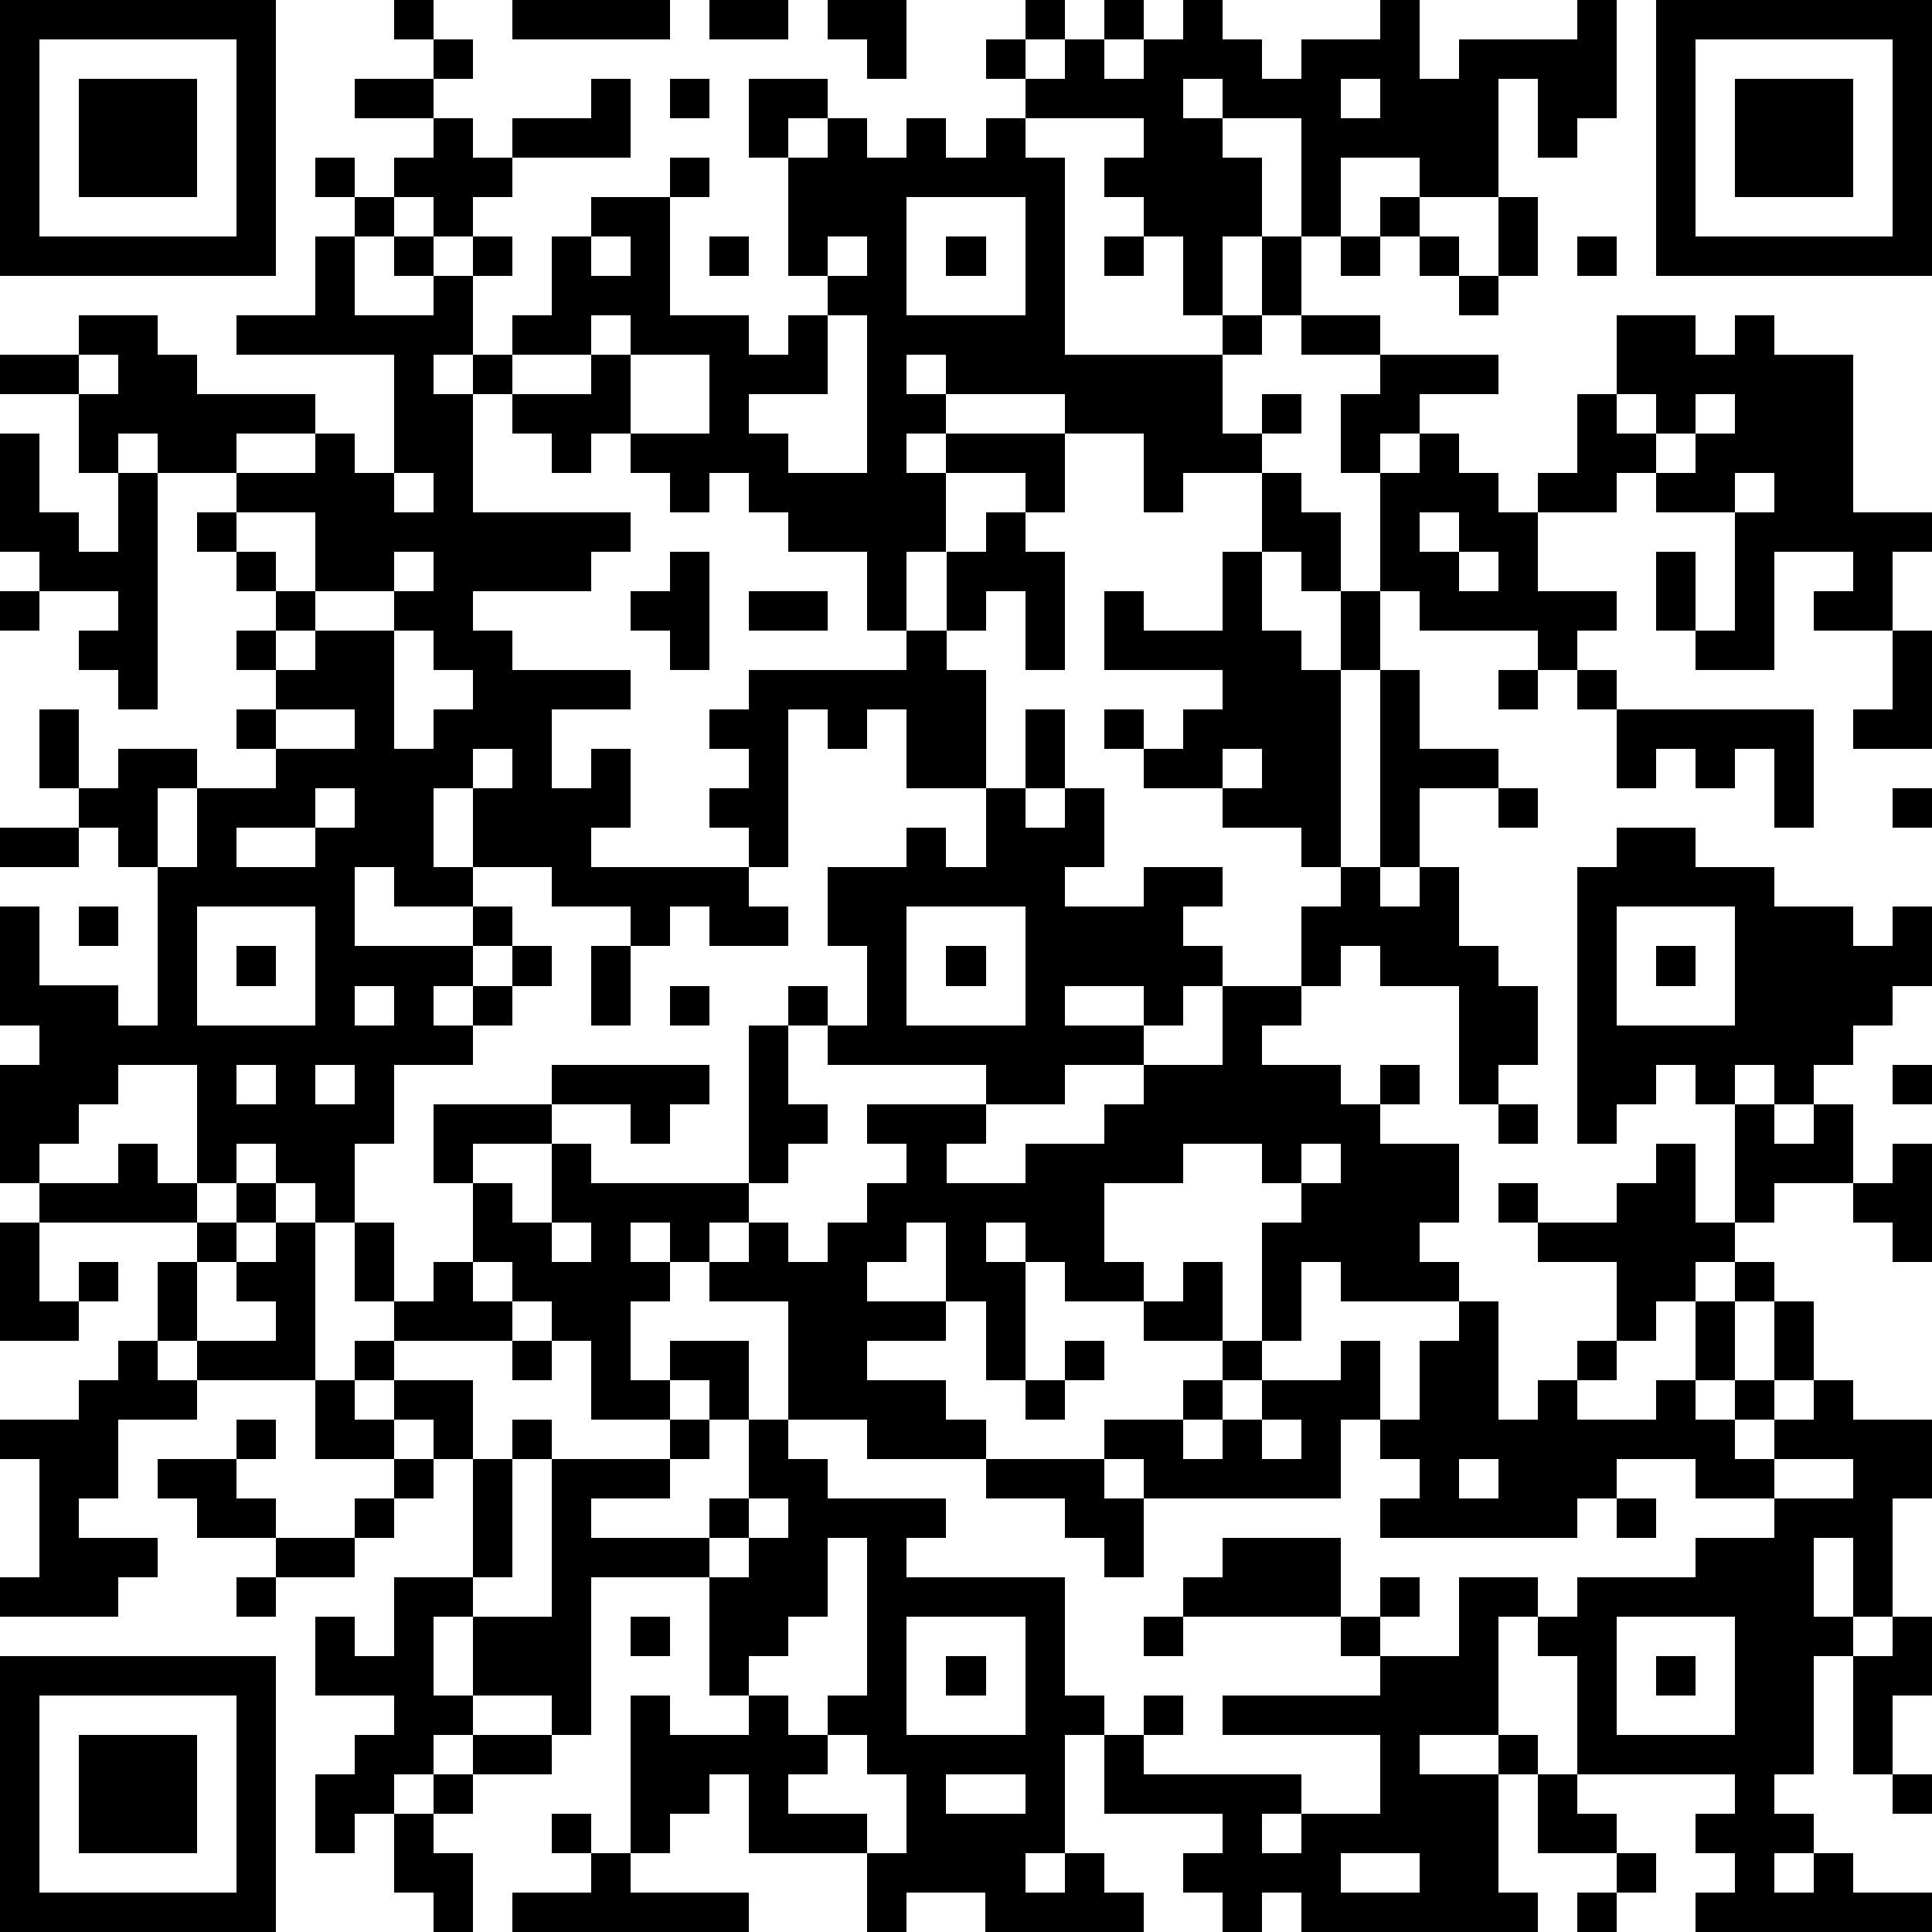
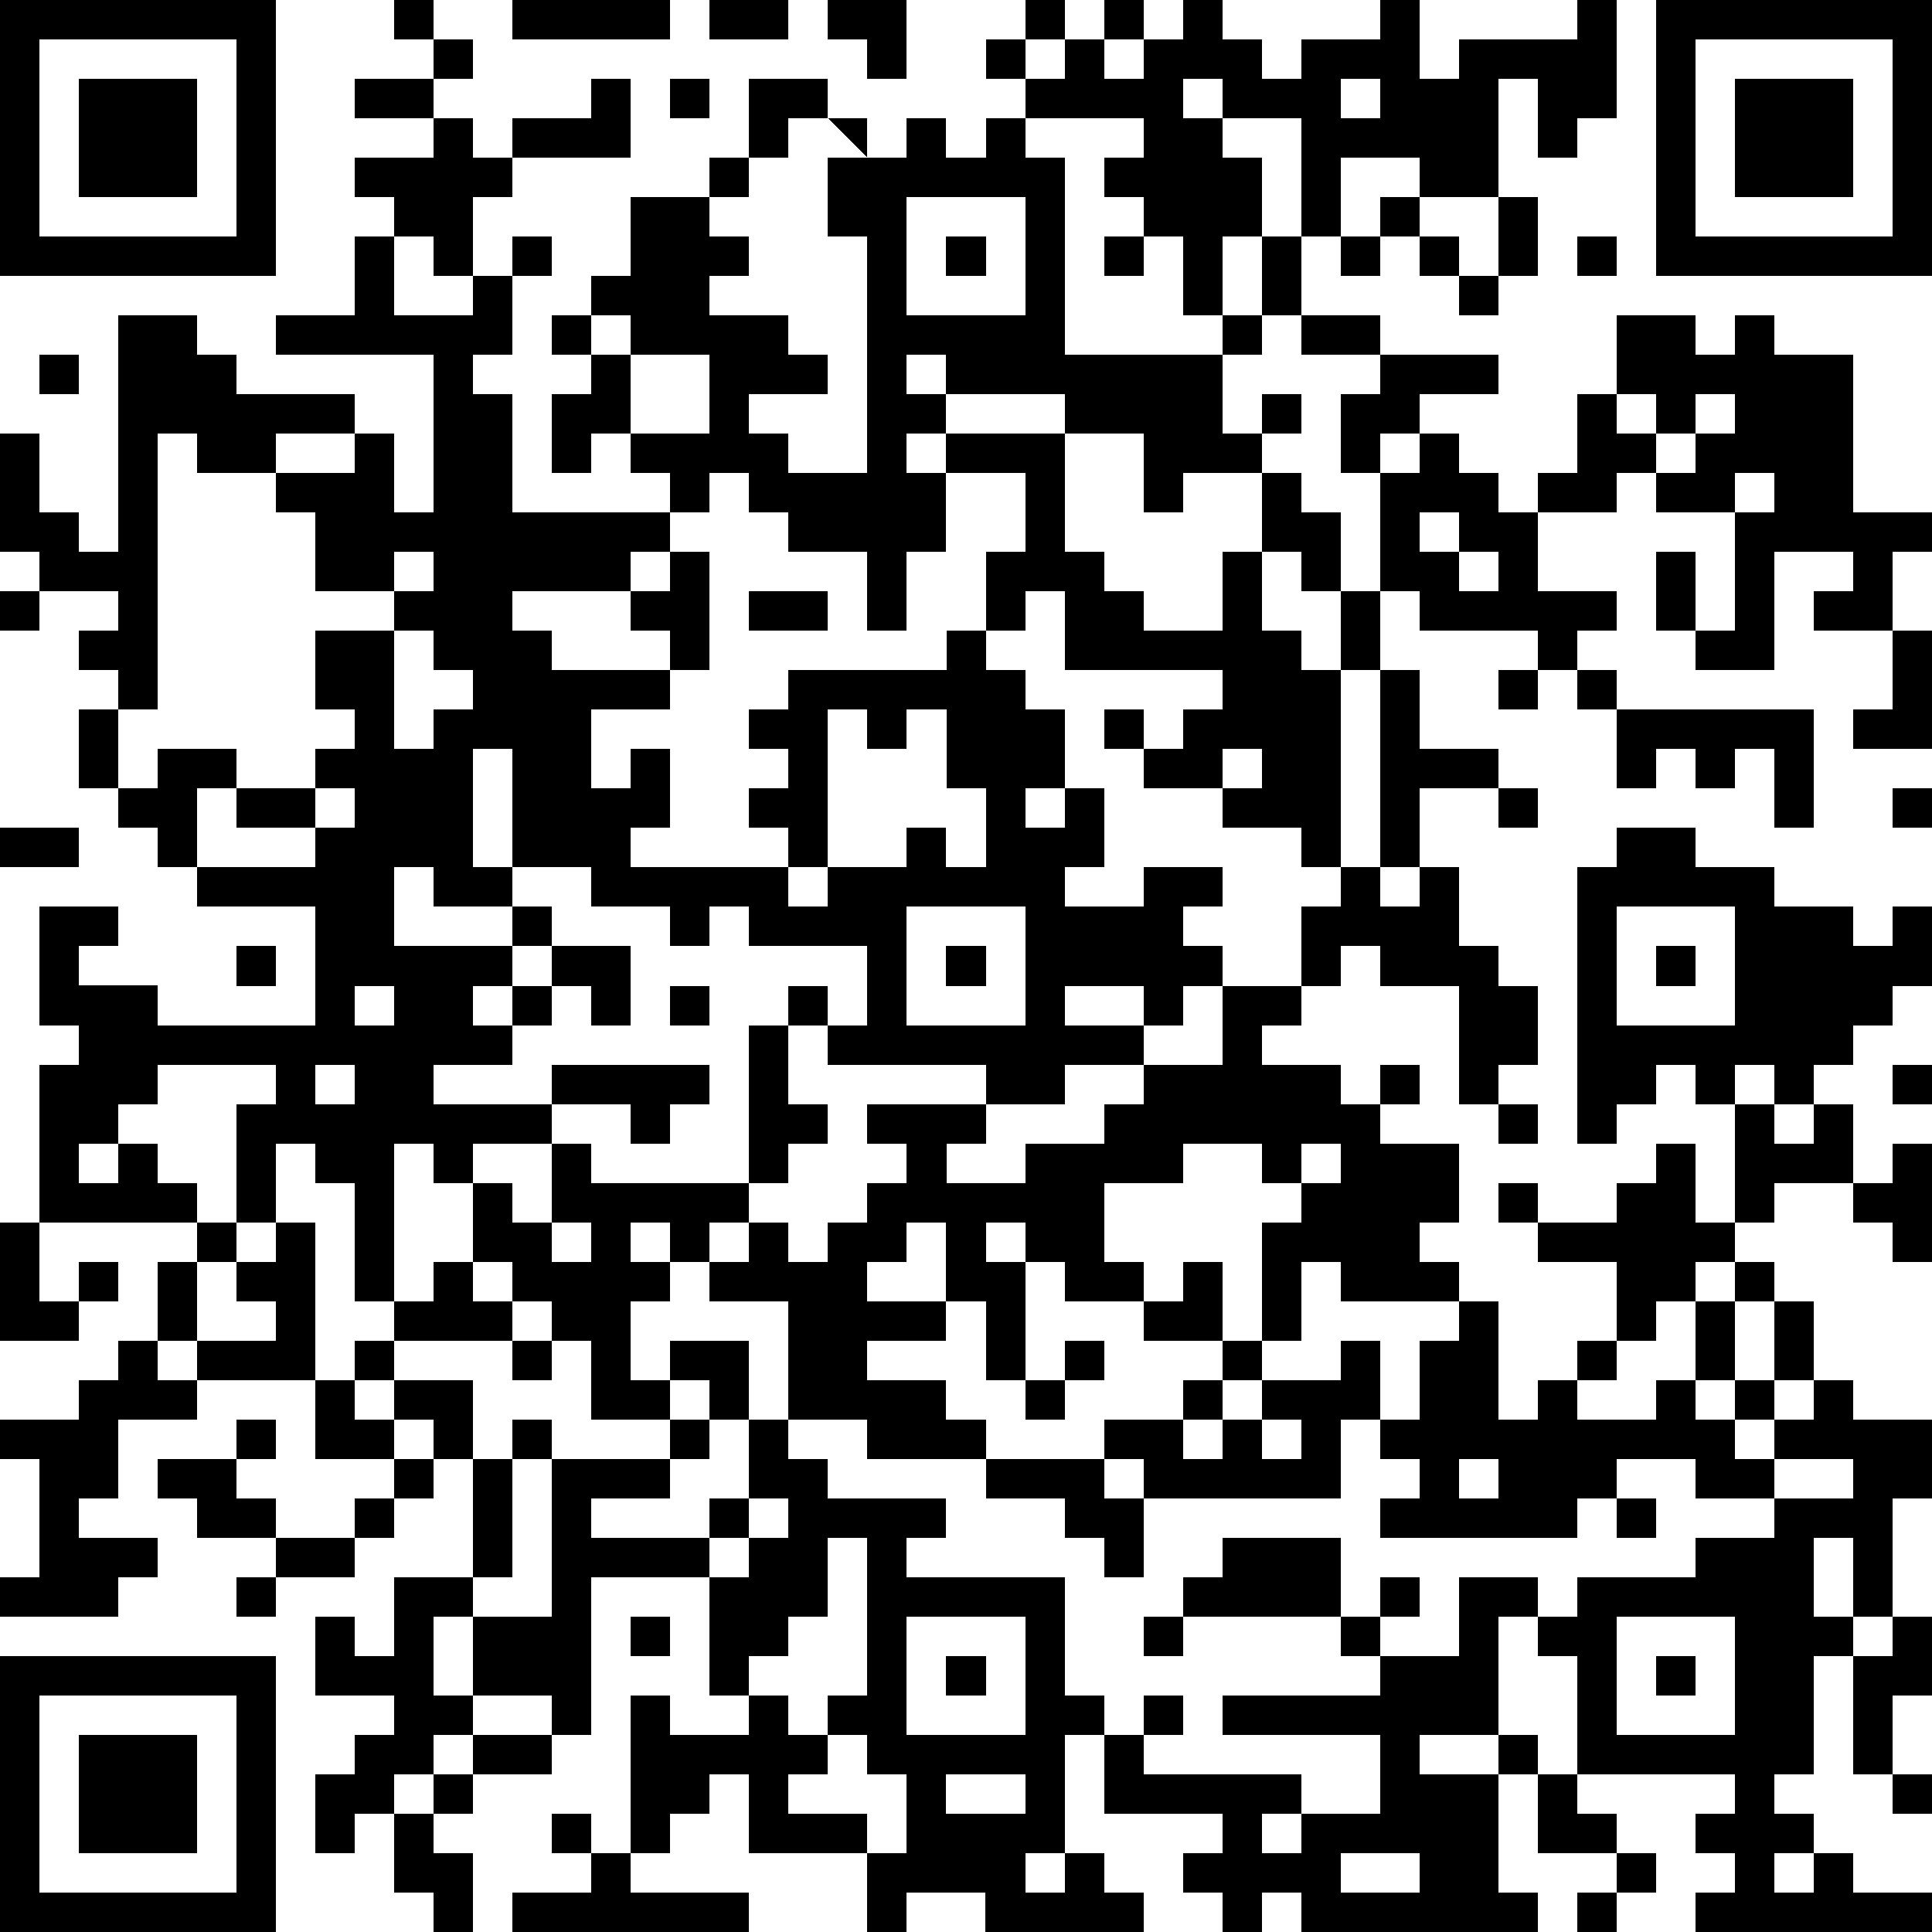
<svg xmlns="http://www.w3.org/2000/svg" version="1.1" width="196" height="196" shape-rendering="crispEdges">
-   <path d="M0 0h7v7h-7zM10 0h1v1h-1zM13 0h4v1h-4zM18 0h2v1h-2zM21 0h2v2h-1v-1h-1zM26 0h1v1h-1zM28 0h1v1h-1zM30 0h1v1h1v1h1v-1h2v-1h1v2h1v-1h3v-1h1v3h-1v1h-1v-2h-1v3h-2v-1h-2v2h-1v-3h-2v-1h-1v1h1v1h1v2h-1v2h-1v-2h-1v-1h-1v-1h1v-1h-3v-1h-1v-1h1v1h1v-1h1v1h1v-1h1zM42 0h7v7h-7zM1 1v5h5v-5zM11 1h1v1h-1zM43 1v5h5v-5zM2 2h3v3h-3zM9 2h2v1h-2zM15 2h1v2h-3v-1h2zM17 2h1v1h-1zM19 2h2v1h-1v1h-1zM34 2v1h1v-1zM44 2h3v3h-3zM11 3h1v1h1v1h-1v1h-1v-1h-1v-1h1zM21 3h1v1h1v-1h1v1h1v-1h1v1h1v5h4v-1h1v-2h1v2h-1v1h-1v2h1v-1h1v1h-1v1h-2v1h-1v-2h-2v-1h-3v-1h-1v1h1v1h-1v1h1v-1h3v2h-1v-1h-2v2h-1v2h-1v-2h-2v-1h-1v-1h-1v1h-1v-1h-1v-1h-1v1h-1v-1h-1v-1h-1v-1h-1v1h1v3h4v1h-1v1h-3v1h1v1h3v1h-2v2h1v-1h1v2h-1v1h4v-1h-1v-1h1v-1h-1v-1h1v-1h4v-1h1v-2h1v-1h1v1h1v3h-1v-2h-1v1h-1v1h1v3h-2v-2h-1v1h-1v-1h-1v4h-1v1h1v1h-2v-1h-1v1h-1v-1h-2v-1h-2v-2h-1v2h1v1h-2v-1h-1v2h3v-1h1v1h-1v1h-1v1h1v-1h1v-1h1v1h-1v1h-1v1h-2v2h-1v2h-1v-1h-1v-1h-1v1h-1v-3h-2v1h-1v1h-1v1h-1v-3h1v-1h-1v-3h1v2h2v1h1v-4h-1v-1h-1v-1h-1v-2h1v2h1v-1h2v1h-1v2h1v-2h2v-1h-1v-1h1v-1h-1v-1h1v-1h-1v-1h-1v-1h1v-1h-2v-1h-1v1h-1v-2h-2v-1h2v-1h2v1h1v1h3v1h-2v1h2v-1h1v1h1v-3h-4v-1h2v-2h1v-1h-1v-1h1v1h1v1h-1v2h2v-1h-1v-1h1v1h1v-1h1v1h-1v2h1v-1h1v-2h1v-1h2v-1h1v1h-1v3h2v1h1v-1h1v-1h-1v-3h1zM23 5v3h3v-3zM35 5h1v1h-1zM38 5h1v2h-1zM15 6v1h1v-1zM18 6h1v1h-1zM21 6v1h1v-1zM24 6h1v1h-1zM28 6h1v1h-1zM34 6h1v1h-1zM36 6h1v1h-1zM40 6h1v1h-1zM37 7h1v1h-1zM15 8v1h-2v1h2v-1h1v-1zM21 8v2h-2v1h1v1h2v-4zM33 8h2v1h-2zM41 8h2v1h1v-1h1v1h2v4h2v1h-1v2h-2v-1h1v-1h-2v3h-2v-1h-1v-2h1v2h1v-3h-2v-1h-1v1h-2v-1h1v-2h1zM2 9v1h1v-1zM16 9v2h2v-2zM35 9h3v1h-2v1h-1v1h-1v-2h1zM41 10v1h1v-1zM43 10v1h-1v1h1v-1h1v-1zM0 11h1v2h1v1h1v-2h1v6h-1v-1h-1v-1h1v-1h-2v-1h-1zM36 11h1v1h1v1h1v2h2v1h-1v1h-1v-1h-3v-1h-1v-3h1zM10 12v1h1v-1zM32 12h1v1h1v2h-1v-1h-1zM44 12v1h1v-1zM6 13v1h1v1h1v-2zM36 13v1h1v-1zM10 14v1h-2v1h-1v1h1v-1h2v-1h1v-1zM17 14h1v3h-1v-1h-1v-1h1zM31 14h1v2h1v1h1v-2h1v2h-1v5h-1v-1h-2v-1h-2v-1h-1v-1h1v1h1v-1h1v-1h-3v-2h1v1h2zM37 14v1h1v-1zM0 15h1v1h-1zM19 15h2v1h-2zM10 16v3h1v-1h1v-1h-1v-1zM48 16h1v3h-2v-1h1zM35 17h1v2h2v1h-2v2h-1zM38 17h1v1h-1zM40 17h1v1h-1zM7 18v1h2v-1zM26 18h1v2h-1zM41 18h5v3h-1v-2h-1v1h-1v-1h-1v1h-1zM12 19v1h1v-1zM31 19v1h1v-1zM8 20v1h-2v1h2v-1h1v-1zM25 20h1v1h1v-1h1v2h-1v1h2v-1h2v1h-1v1h1v1h-1v1h-1v-1h-2v1h2v1h-2v1h-2v-1h-4v-1h-1v-1h1v1h1v-2h-1v-2h2v-1h1v1h1zM38 20h1v1h-1zM48 20h1v1h-1zM0 21h2v1h-2zM41 21h2v1h2v1h2v1h1v-1h1v2h-1v1h-1v1h-1v1h-1v-1h-1v1h-1v-1h-1v1h-1v1h-1v-7h1zM34 22h1v1h1v-1h1v2h1v1h1v2h-1v1h-1v-3h-2v-1h-1v1h-1v-2h1zM2 23h1v1h-1zM5 23v3h3v-3zM23 23v3h3v-3zM41 23v3h3v-3zM6 24h1v1h-1zM15 24h1v2h-1zM24 24h1v1h-1zM42 24h1v1h-1zM9 25v1h1v-1zM17 25h1v1h-1zM31 25h2v1h-1v1h2v1h1v-1h1v1h-1v1h2v2h-1v1h1v1h-3v-1h-1v2h-1v-3h1v-1h-1v-1h-2v1h-2v2h1v1h-2v-1h-1v-1h-1v1h1v3h-1v-2h-1v-2h-1v1h-1v1h2v1h-2v1h2v1h1v1h-3v-1h-2v-3h-2v-1h-1v-1h-1v1h1v1h-1v2h1v-1h2v2h-1v-1h-1v1h-2v-2h-1v-1h-1v-1h-1v-2h-1v-2h3v-1h4v1h-1v1h-1v-1h-2v1h-2v1h1v1h1v-2h1v1h4v-4h1v2h1v1h-1v1h-1v1h-1v1h1v-1h1v1h1v-1h1v-1h1v-1h-1v-1h3v1h-1v1h2v-1h2v-1h1v-1h2zM6 27v1h1v-1zM8 27v1h1v-1zM48 27h1v1h-1zM38 28h1v1h-1zM44 28h1v1h1v-1h1v2h-2v1h-1zM3 29h1v1h1v1h-4v-1h2zM33 29v1h1v-1zM42 29h1v2h1v1h-1v1h-1v1h-1v-2h-2v-1h-1v-1h1v1h2v-1h1zM48 29h1v3h-1v-1h-1v-1h1zM6 30h1v1h-1zM0 31h1v2h1v-1h1v1h-1v1h-2zM5 31h1v1h-1zM7 31h1v4h-3v-1h-1v-2h1v2h2v-1h-1v-1h1zM9 31h1v2h-1zM14 31v1h1v-1zM11 32h1v1h1v1h-3v-1h1zM30 32h1v2h-2v-1h1zM44 32h1v1h-1zM37 33h1v3h1v-1h1v-1h1v1h-1v1h2v-1h1v-2h1v2h-1v1h1v-1h1v-2h1v2h-1v1h-1v1h1v-1h1v-1h1v1h2v2h-1v3h-1v-2h-1v2h1v1h-1v3h-1v1h1v1h-1v1h1v-1h1v1h2v1h-6v-1h1v-1h-1v-1h1v-1h-4v-3h-1v-1h-1v3h-2v1h2v-1h1v1h-1v3h1v1h-6v-1h-1v1h-1v-1h-1v-1h1v-1h-3v-2h-1v3h-1v1h1v-1h1v1h1v1h-4v-1h-2v1h-1v-2h-3v-2h-1v1h-1v1h-1v-4h1v1h2v-1h-1v-3h-3v4h-1v-1h-2v-2h-1v2h1v1h-1v1h-1v1h-1v1h-1v-2h1v-1h1v-1h-2v-2h1v1h1v-2h2v-3h-1v-1h-1v-1h-1v-1h1v1h2v2h1v-1h1v1h-1v3h-1v1h2v-4h3v-1h1v1h-1v1h-2v1h3v-1h1v-2h1v1h1v1h3v1h-1v1h4v3h1v1h1v-1h1v1h-1v1h4v1h-1v1h1v-1h2v-2h-4v-1h4v-1h-1v-1h-4v-1h1v-1h3v2h1v-1h1v1h-1v1h2v-2h2v1h1v-1h3v-1h2v-1h-2v-1h-2v1h-1v1h-5v-1h1v-1h-1v-1h-1v2h-5v-1h-1v-1h2v-1h1v-1h1v1h-1v1h-1v1h1v-1h1v-1h2v-1h1v2h1v-2h1zM3 34h1v1h1v1h-2v2h-1v1h2v1h-1v1h-3v-1h1v-3h-1v-1h2v-1h1zM13 34h1v1h-1zM27 34h1v1h-1zM8 35h1v1h1v1h-2zM26 35h1v1h-1zM6 36h1v1h-1zM32 36v1h1v-1zM4 37h2v1h1v1h-2v-1h-1zM10 37h1v1h-1zM25 37h3v1h1v2h-1v-1h-1v-1h-2zM37 37v1h1v-1zM45 37v1h2v-1zM9 38h1v1h-1zM19 38v1h-1v1h1v-1h1v-1zM41 38h1v1h-1zM7 39h2v1h-2zM21 39v2h-1v1h-1v1h1v1h1v-1h1v-4zM6 40h1v1h-1zM16 41h1v1h-1zM23 41v3h3v-3zM29 41h1v1h-1zM41 41v3h3v-3zM48 41h1v2h-1v2h-1v-3h1zM0 42h7v7h-7zM24 42h1v1h-1zM42 42h1v1h-1zM1 43v5h5v-5zM2 44h3v3h-3zM12 44h2v1h-2zM21 44v1h-1v1h2v1h1v-2h-1v-1zM11 45h1v1h-1zM24 45v1h2v-1zM39 45h1v1h1v1h-2zM48 45h1v1h-1zM10 46h1v1h1v2h-1v-1h-1zM14 46h1v1h-1zM15 47h1v1h3v1h-6v-1h2zM34 47v1h2v-1zM41 47h1v1h-1zM40 48h1v1h-1z" style="fill:#000" transform="translate(0,0) scale(4)" />
+   <path d="M0 0h7v7h-7zM10 0h1v1h-1zM13 0h4v1h-4zM18 0h2v1h-2zM21 0h2v2h-1v-1h-1zM26 0h1v1h-1zM28 0h1v1h-1zM30 0h1v1h1v1h1v-1h2v-1h1v2h1v-1h3v-1h1v3h-1v1h-1v-2h-1v3h-2v-1h-2v2h-1v-3h-2v-1h-1v1h1v1h1v2h-1v2h-1v-2h-1v-1h-1v-1h1v-1h-3v-1h-1v-1h1v1h1v-1h1v1h1v-1h1zM42 0h7v7h-7zM1 1v5h5v-5zM11 1h1v1h-1zM43 1v5h5v-5zM2 2h3v3h-3zM9 2h2v1h-2zM15 2h1v2h-3v-1h2zM17 2h1v1h-1zM19 2h2v1h-1v1h-1zM34 2v1h1v-1zM44 2h3v3h-3zM11 3h1v1h1v1h-1v1h-1v-1h-1v-1h1zM21 3h1v1h1v-1h1v1h1v-1h1v1h1v5h4v-1h1v-2h1v2h-1v1h-1v2h1v-1h1v1h-1v1h-2v1h-1v-2h-2v-1h-3v-1h-1v1h1v1h-1v1h1v-1h3v2h-1v-1h-2v2h-1v2h-1v-2h-2v-1h-1v-1h-1v1h-1v-1h-1v-1h-1v1h-1v-1v-1h-1v-1h-1v1h1v3h4v1h-1v1h-3v1h1v1h3v1h-2v2h1v-1h1v2h-1v1h4v-1h-1v-1h1v-1h-1v-1h1v-1h4v-1h1v-2h1v-1h1v1h1v3h-1v-2h-1v1h-1v1h1v3h-2v-2h-1v1h-1v-1h-1v4h-1v1h1v1h-2v-1h-1v1h-1v-1h-2v-1h-2v-2h-1v2h1v1h-2v-1h-1v2h3v-1h1v1h-1v1h-1v1h1v-1h1v-1h1v1h-1v1h-1v1h-2v2h-1v2h-1v-1h-1v-1h-1v1h-1v-3h-2v1h-1v1h-1v1h-1v-3h1v-1h-1v-3h1v2h2v1h1v-4h-1v-1h-1v-1h-1v-2h1v2h1v-1h2v1h-1v2h1v-2h2v-1h-1v-1h1v-1h-1v-1h1v-1h-1v-1h-1v-1h1v-1h-2v-1h-1v1h-1v-2h-2v-1h2v-1h2v1h1v1h3v1h-2v1h2v-1h1v1h1v-3h-4v-1h2v-2h1v-1h-1v-1h1v1h1v1h-1v2h2v-1h-1v-1h1v1h1v-1h1v1h-1v2h1v-1h1v-2h1v-1h2v-1h1v1h-1v3h2v1h1v-1h1v-1h-1v-3h1zM23 5v3h3v-3zM35 5h1v1h-1zM38 5h1v2h-1zM15 6v1h1v-1zM18 6h1v1h-1zM21 6v1h1v-1zM24 6h1v1h-1zM28 6h1v1h-1zM34 6h1v1h-1zM36 6h1v1h-1zM40 6h1v1h-1zM37 7h1v1h-1zM15 8v1h-2v1h2v-1h1v-1zM21 8v2h-2v1h1v1h2v-4zM33 8h2v1h-2zM41 8h2v1h1v-1h1v1h2v4h2v1h-1v2h-2v-1h1v-1h-2v3h-2v-1h-1v-2h1v2h1v-3h-2v-1h-1v1h-2v-1h1v-2h1zM2 9v1h1v-1zM16 9v2h2v-2zM35 9h3v1h-2v1h-1v1h-1v-2h1zM41 10v1h1v-1zM43 10v1h-1v1h1v-1h1v-1zM0 11h1v2h1v1h1v-2h1v6h-1v-1h-1v-1h1v-1h-2v-1h-1zM36 11h1v1h1v1h1v2h2v1h-1v1h-1v-1h-3v-1h-1v-3h1zM10 12v1h1v-1zM32 12h1v1h1v2h-1v-1h-1zM44 12v1h1v-1zM6 13v1h1v1h1v-2zM36 13v1h1v-1zM10 14v1h-2v1h-1v1h1v-1h2v-1h1v-1zM17 14h1v3h-1v-1h-1v-1h1zM31 14h1v2h1v1h1v-2h1v2h-1v5h-1v-1h-2v-1h-2v-1h-1v-1h1v1h1v-1h1v-1h-3v-2h1v1h2zM37 14v1h1v-1zM0 15h1v1h-1zM19 15h2v1h-2zM10 16v3h1v-1h1v-1h-1v-1zM48 16h1v3h-2v-1h1zM35 17h1v2h2v1h-2v2h-1zM38 17h1v1h-1zM40 17h1v1h-1zM7 18v1h2v-1zM26 18h1v2h-1zM41 18h5v3h-1v-2h-1v1h-1v-1h-1v1h-1zM12 19v1h1v-1zM31 19v1h1v-1zM8 20v1h-2v1h2v-1h1v-1zM25 20h1v1h1v-1h1v2h-1v1h2v-1h2v1h-1v1h1v1h-1v1h-1v-1h-2v1h2v1h-2v1h-2v-1h-4v-1h-1v-1h1v1h1v-2h-1v-2h2v-1h1v1h1zM38 20h1v1h-1zM48 20h1v1h-1zM0 21h2v1h-2zM41 21h2v1h2v1h2v1h1v-1h1v2h-1v1h-1v1h-1v1h-1v-1h-1v1h-1v-1h-1v1h-1v1h-1v-7h1zM34 22h1v1h1v-1h1v2h1v1h1v2h-1v1h-1v-3h-2v-1h-1v1h-1v-2h1zM2 23h1v1h-1zM5 23v3h3v-3zM23 23v3h3v-3zM41 23v3h3v-3zM6 24h1v1h-1zM15 24h1v2h-1zM24 24h1v1h-1zM42 24h1v1h-1zM9 25v1h1v-1zM17 25h1v1h-1zM31 25h2v1h-1v1h2v1h1v-1h1v1h-1v1h2v2h-1v1h1v1h-3v-1h-1v2h-1v-3h1v-1h-1v-1h-2v1h-2v2h1v1h-2v-1h-1v-1h-1v1h1v3h-1v-2h-1v-2h-1v1h-1v1h2v1h-2v1h2v1h1v1h-3v-1h-2v-3h-2v-1h-1v-1h-1v1h1v1h-1v2h1v-1h2v2h-1v-1h-1v1h-2v-2h-1v-1h-1v-1h-1v-2h-1v-2h3v-1h4v1h-1v1h-1v-1h-2v1h-2v1h1v1h1v-2h1v1h4v-4h1v2h1v1h-1v1h-1v1h-1v1h1v-1h1v1h1v-1h1v-1h1v-1h-1v-1h3v1h-1v1h2v-1h2v-1h1v-1h2zM6 27v1h1v-1zM8 27v1h1v-1zM48 27h1v1h-1zM38 28h1v1h-1zM44 28h1v1h1v-1h1v2h-2v1h-1zM3 29h1v1h1v1h-4v-1h2zM33 29v1h1v-1zM42 29h1v2h1v1h-1v1h-1v1h-1v-2h-2v-1h-1v-1h1v1h2v-1h1zM48 29h1v3h-1v-1h-1v-1h1zM6 30h1v1h-1zM0 31h1v2h1v-1h1v1h-1v1h-2zM5 31h1v1h-1zM7 31h1v4h-3v-1h-1v-2h1v2h2v-1h-1v-1h1zM9 31h1v2h-1zM14 31v1h1v-1zM11 32h1v1h1v1h-3v-1h1zM30 32h1v2h-2v-1h1zM44 32h1v1h-1zM37 33h1v3h1v-1h1v-1h1v1h-1v1h2v-1h1v-2h1v2h-1v1h1v-1h1v-2h1v2h-1v1h-1v1h1v-1h1v-1h1v1h2v2h-1v3h-1v-2h-1v2h1v1h-1v3h-1v1h1v1h-1v1h1v-1h1v1h2v1h-6v-1h1v-1h-1v-1h1v-1h-4v-3h-1v-1h-1v3h-2v1h2v-1h1v1h-1v3h1v1h-6v-1h-1v1h-1v-1h-1v-1h1v-1h-3v-2h-1v3h-1v1h1v-1h1v1h1v1h-4v-1h-2v1h-1v-2h-3v-2h-1v1h-1v1h-1v-4h1v1h2v-1h-1v-3h-3v4h-1v-1h-2v-2h-1v2h1v1h-1v1h-1v1h-1v1h-1v-2h1v-1h1v-1h-2v-2h1v1h1v-2h2v-3h-1v-1h-1v-1h-1v-1h1v1h2v2h1v-1h1v1h-1v3h-1v1h2v-4h3v-1h1v1h-1v1h-2v1h3v-1h1v-2h1v1h1v1h3v1h-1v1h4v3h1v1h1v-1h1v1h-1v1h4v1h-1v1h1v-1h2v-2h-4v-1h4v-1h-1v-1h-4v-1h1v-1h3v2h1v-1h1v1h-1v1h2v-2h2v1h1v-1h3v-1h2v-1h-2v-1h-2v1h-1v1h-5v-1h1v-1h-1v-1h-1v2h-5v-1h-1v-1h2v-1h1v-1h1v1h-1v1h-1v1h1v-1h1v-1h2v-1h1v2h1v-2h1zM3 34h1v1h1v1h-2v2h-1v1h2v1h-1v1h-3v-1h1v-3h-1v-1h2v-1h1zM13 34h1v1h-1zM27 34h1v1h-1zM8 35h1v1h1v1h-2zM26 35h1v1h-1zM6 36h1v1h-1zM32 36v1h1v-1zM4 37h2v1h1v1h-2v-1h-1zM10 37h1v1h-1zM25 37h3v1h1v2h-1v-1h-1v-1h-2zM37 37v1h1v-1zM45 37v1h2v-1zM9 38h1v1h-1zM19 38v1h-1v1h1v-1h1v-1zM41 38h1v1h-1zM7 39h2v1h-2zM21 39v2h-1v1h-1v1h1v1h1v-1h1v-4zM6 40h1v1h-1zM16 41h1v1h-1zM23 41v3h3v-3zM29 41h1v1h-1zM41 41v3h3v-3zM48 41h1v2h-1v2h-1v-3h1zM0 42h7v7h-7zM24 42h1v1h-1zM42 42h1v1h-1zM1 43v5h5v-5zM2 44h3v3h-3zM12 44h2v1h-2zM21 44v1h-1v1h2v1h1v-2h-1v-1zM11 45h1v1h-1zM24 45v1h2v-1zM39 45h1v1h1v1h-2zM48 45h1v1h-1zM10 46h1v1h1v2h-1v-1h-1zM14 46h1v1h-1zM15 47h1v1h3v1h-6v-1h2zM34 47v1h2v-1zM41 47h1v1h-1zM40 48h1v1h-1z" style="fill:#000" transform="translate(0,0) scale(4)" />
</svg>